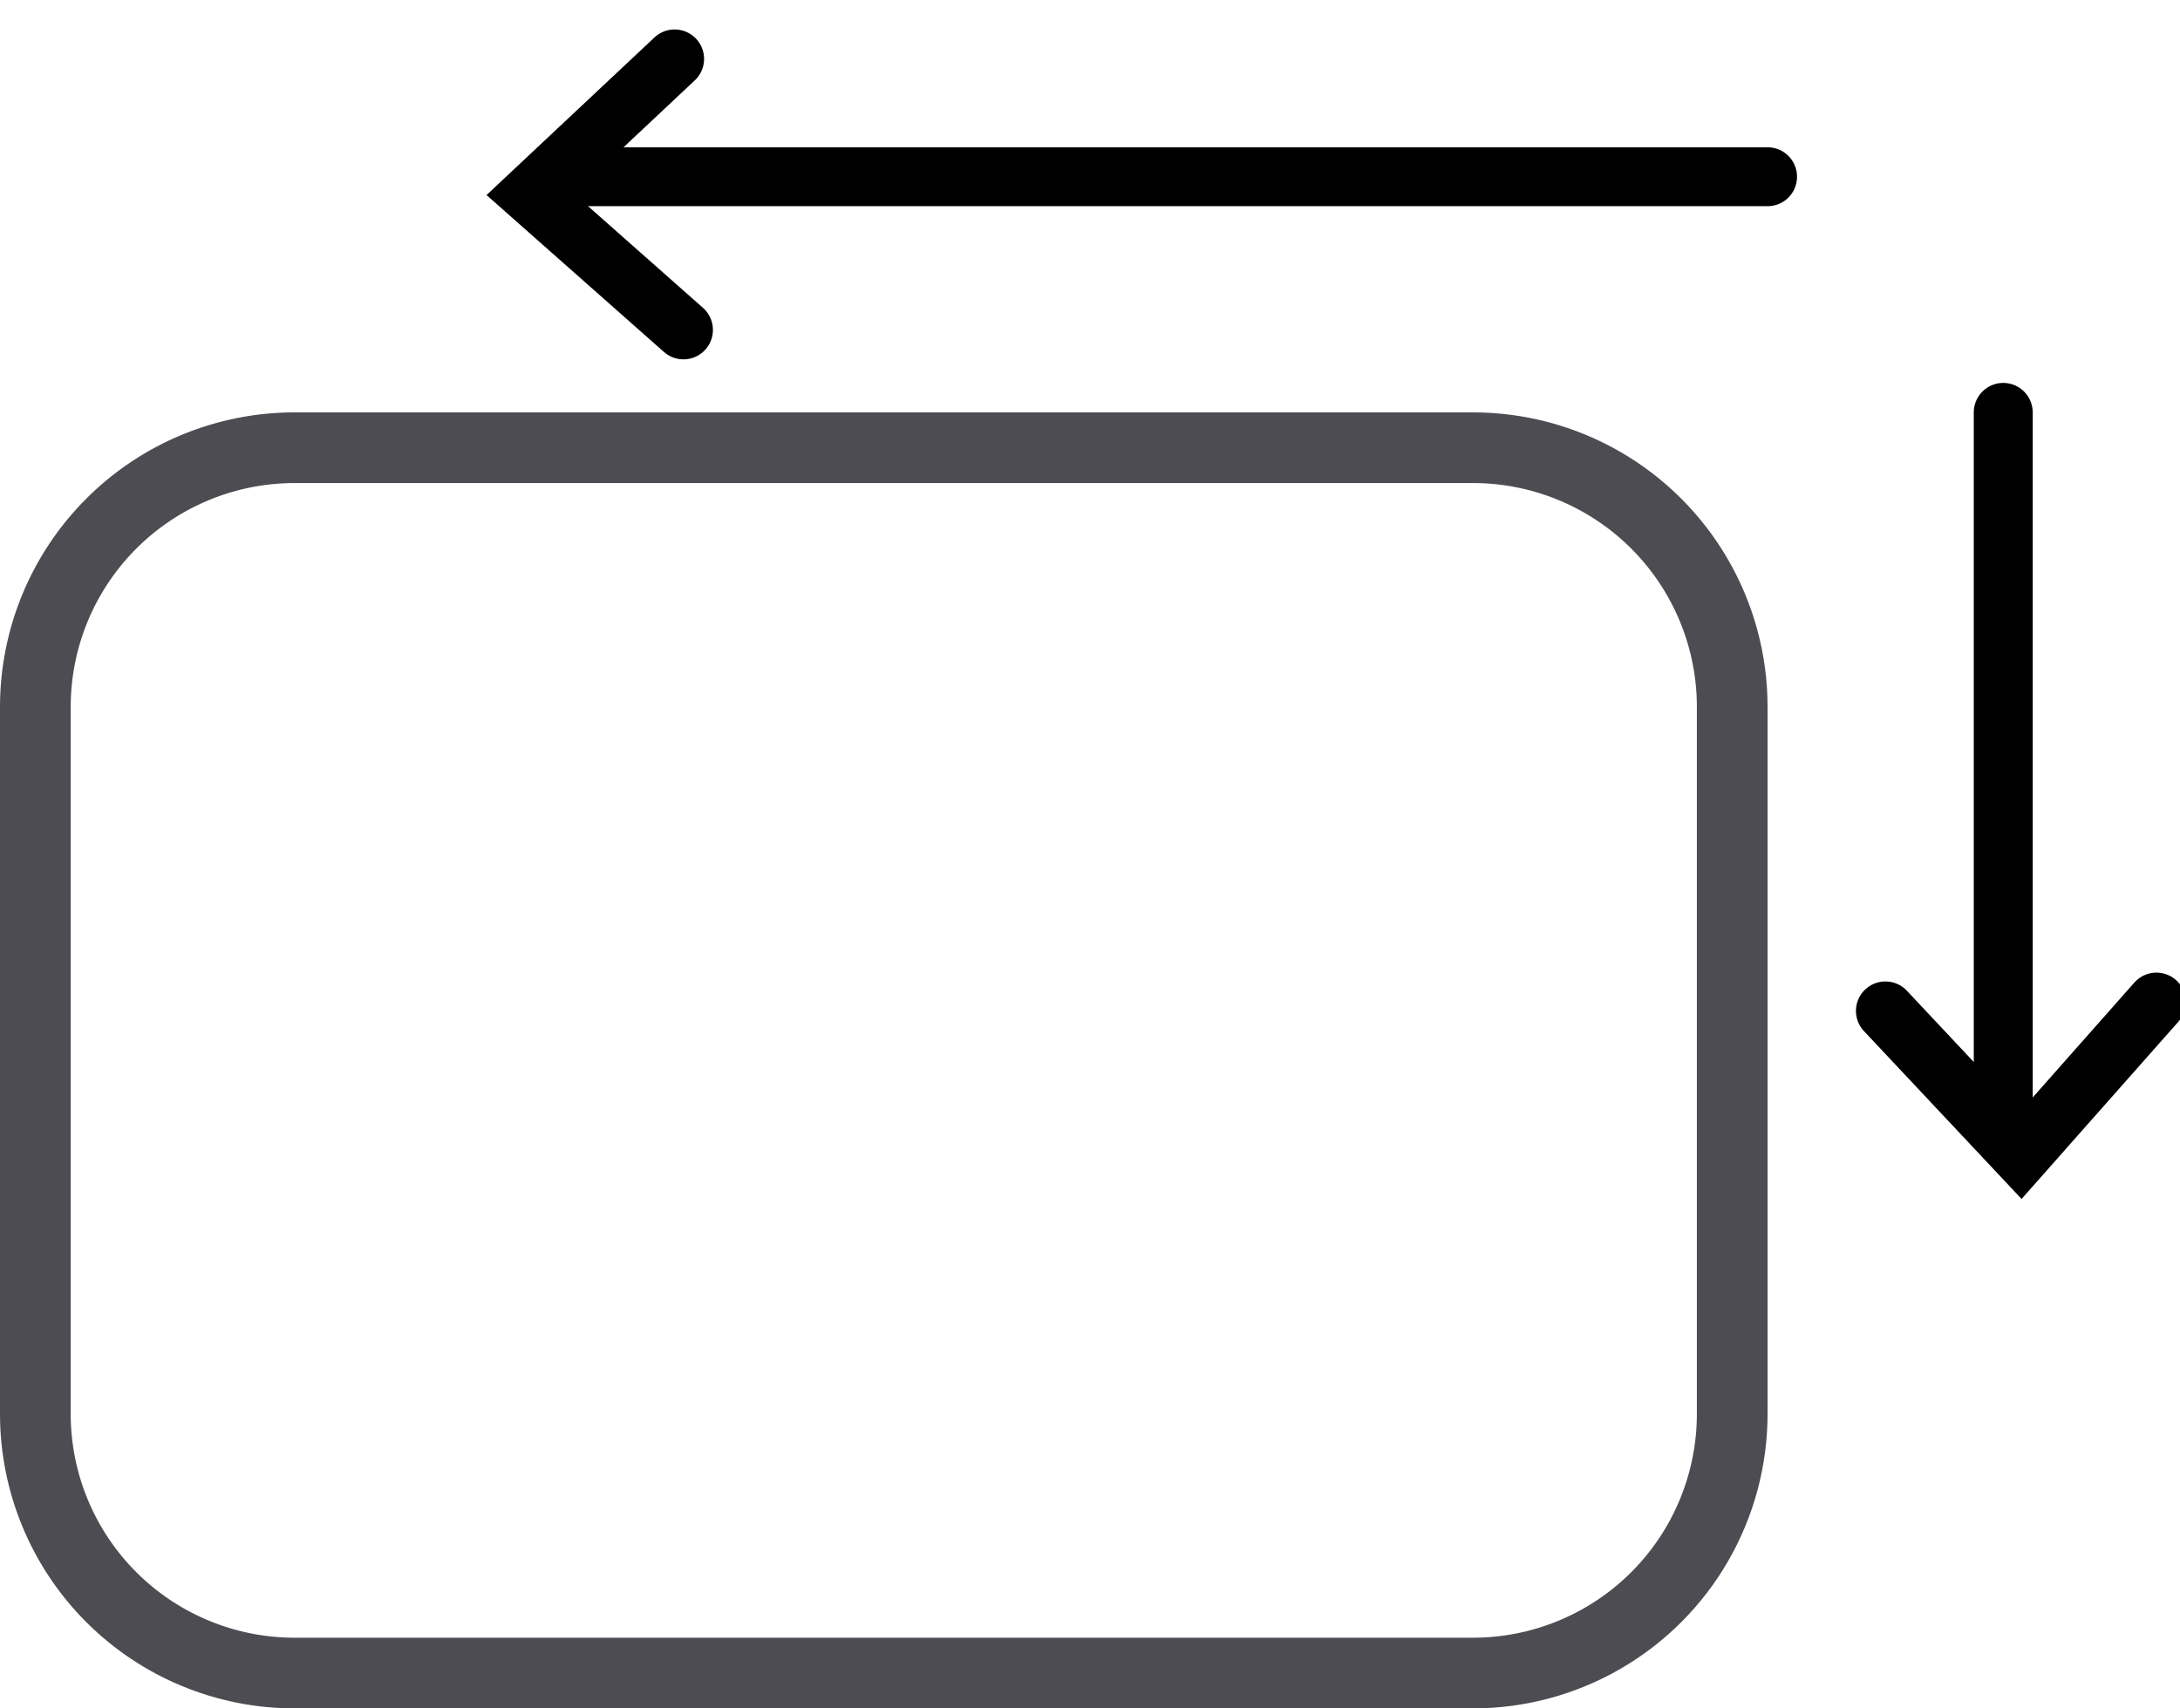
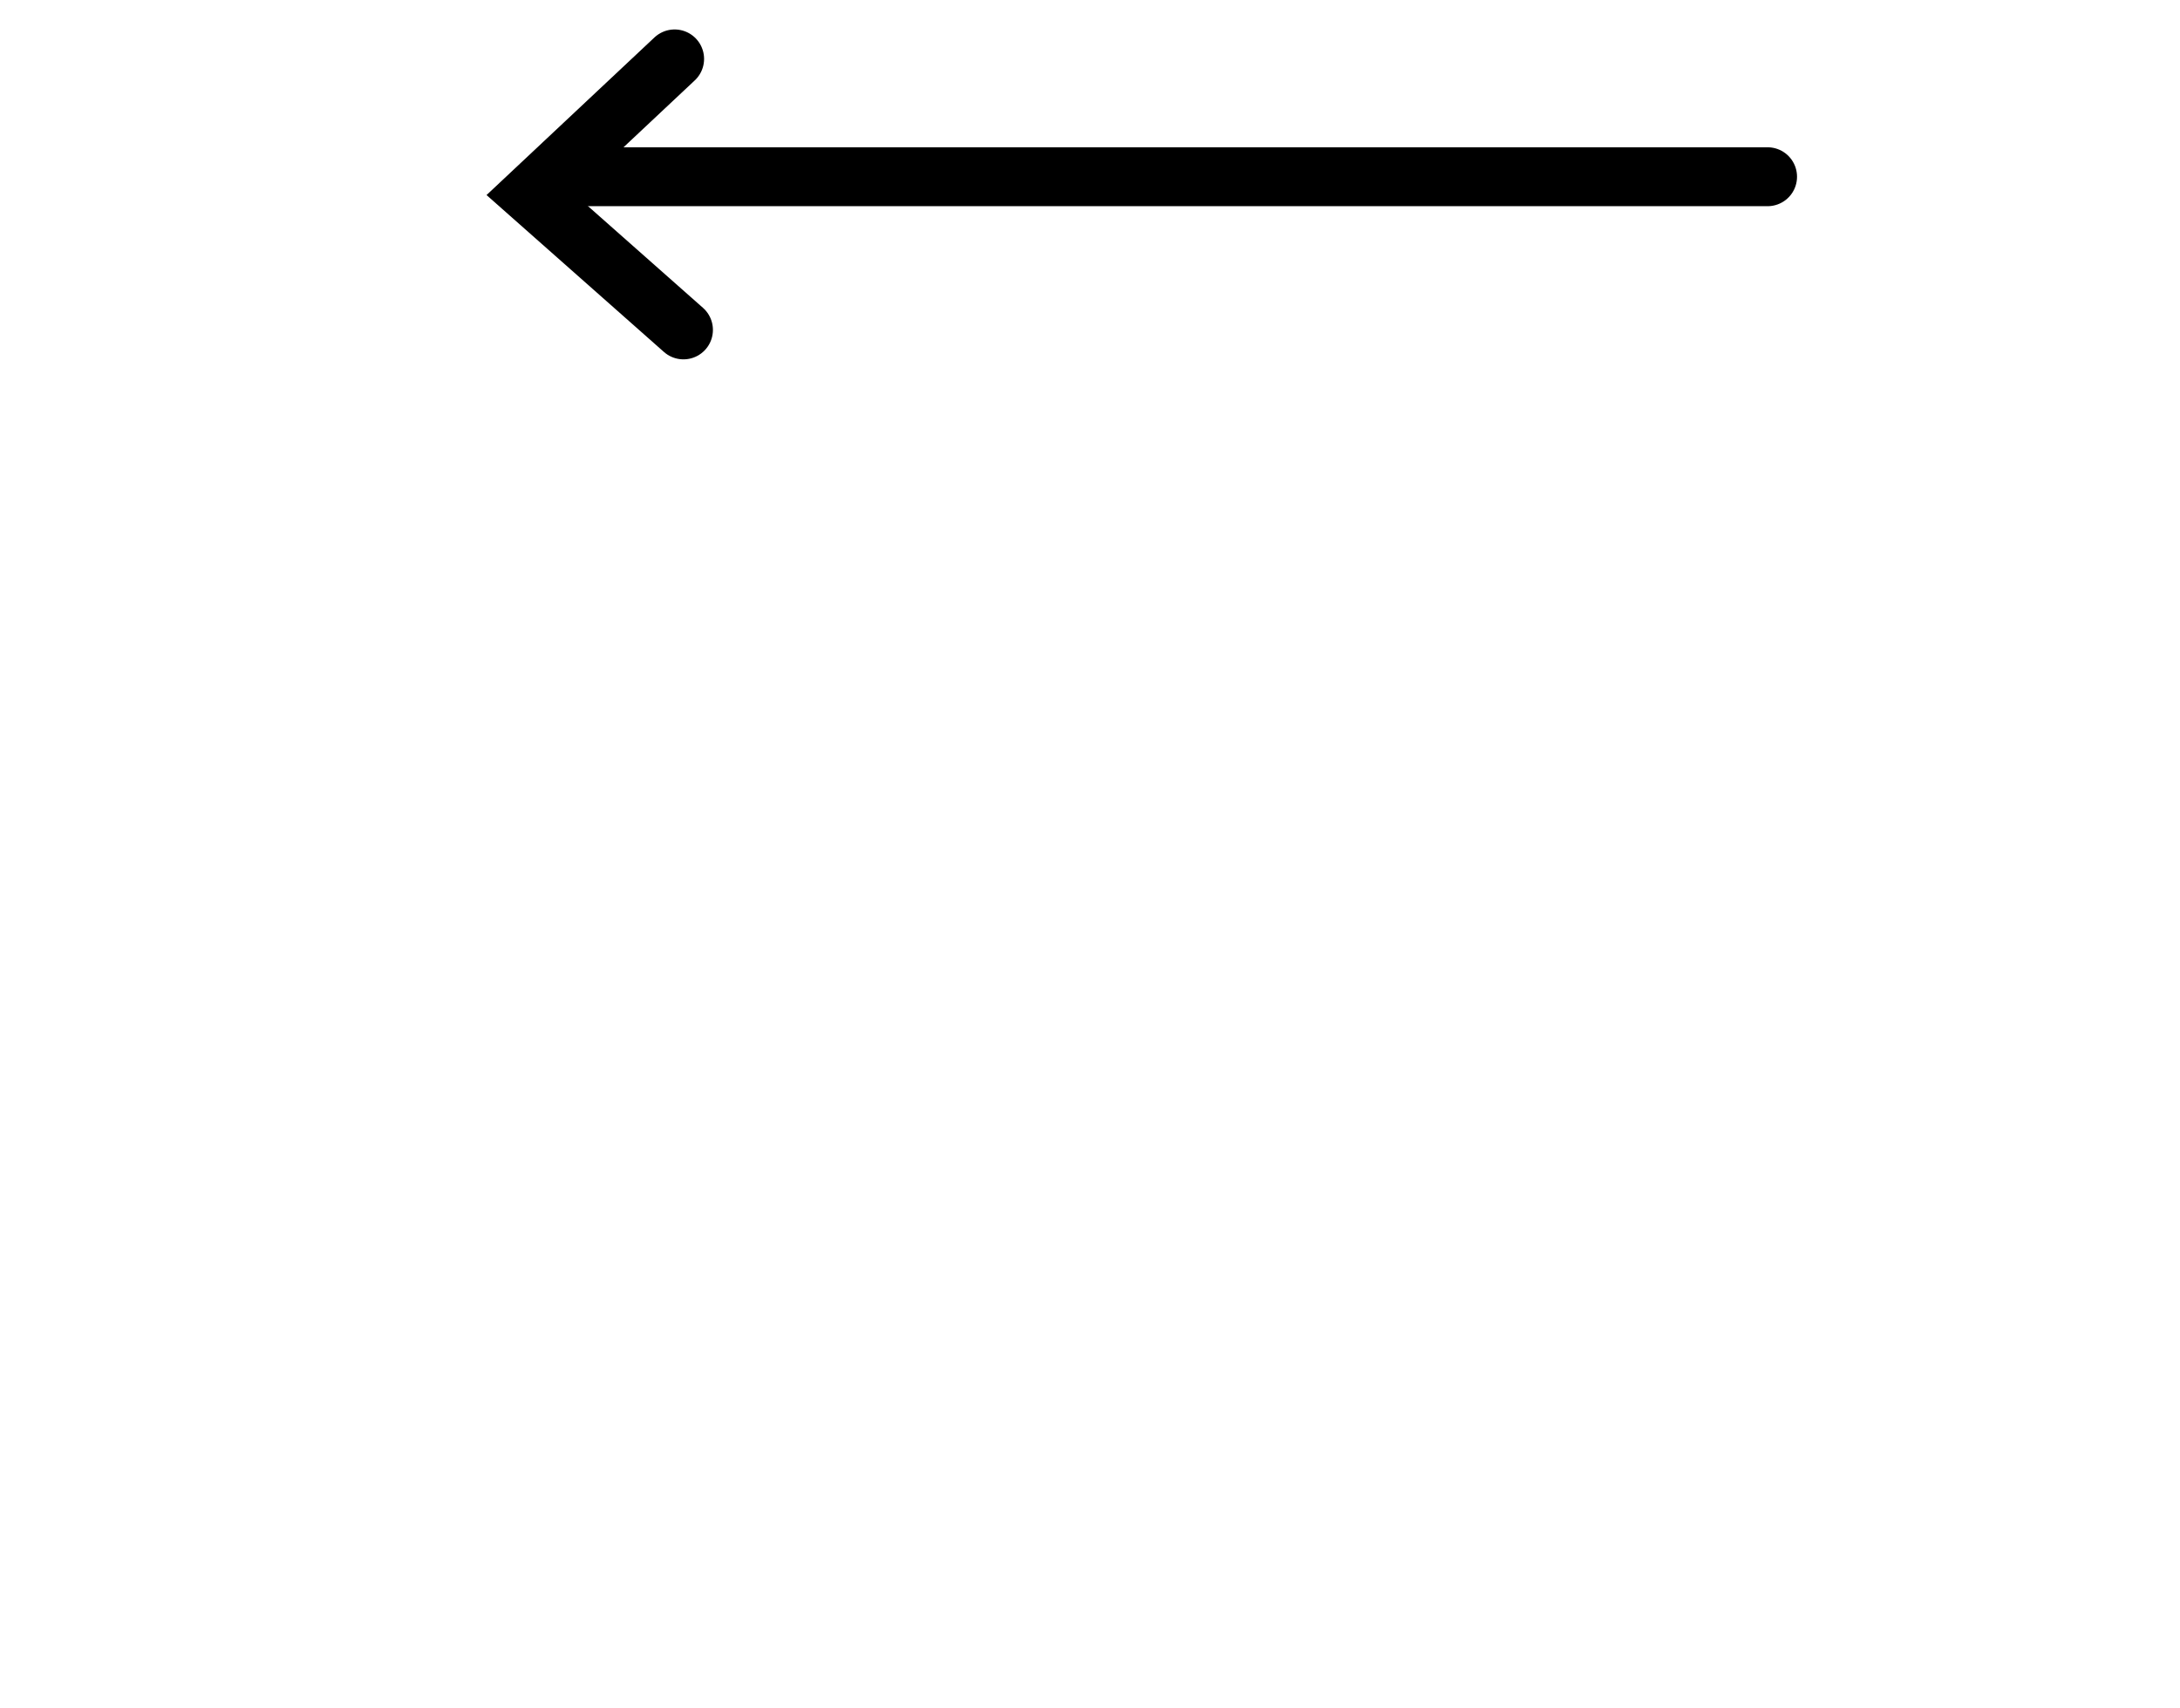
<svg xmlns="http://www.w3.org/2000/svg" xmlns:xlink="http://www.w3.org/1999/xlink" width="74" height="58" viewBox="0 0 37 29">
  <defs>
-     <path id="2qsca" d="M1057 1071a5 5 0 0 1 5-5h20a5 5 0 0 1 5 5v12a5 5 0 0 1-5 5h-20a5 5 0 0 1-5-5z" />
-     <path id="2qscc" d="M1091 1066v12" />
    <path id="2qscd" d="M1067 1062h20" />
    <path id="2qsce" d="M1068.45 1060l-2.45 2.3 2.6 2.3" />
-     <path id="2qscf" d="M1089 1076.16l2.3 2.45 2.3-2.6" />
    <clipPath id="2qscb">
      <use fill="#fff" xlink:href="#2qsca" />
    </clipPath>
  </defs>
  <g>
    <g transform="translate(-1057 -1059)">
      <use fill="#fff" fill-opacity="0" stroke="#4c4c52" stroke-linecap="round" stroke-linejoin="round" stroke-miterlimit="50" stroke-width="2.4" clip-path="url(&quot;#2qscb&quot;)" xlink:href="#2qsca" />
    </g>
    <g transform="translate(-1057 -1059)">
      <use fill="#fff" fill-opacity="0" stroke="#000" stroke-linecap="round" stroke-miterlimit="50" xlink:href="#2qscc" />
    </g>
    <g transform="translate(-1057 -1059)">
      <use fill="#fff" fill-opacity="0" stroke="#000" stroke-linecap="round" stroke-miterlimit="50" xlink:href="#2qscd" />
    </g>
    <g transform="translate(-1057 -1059)">
      <use fill="#fff" fill-opacity="0" stroke="#000" stroke-linecap="round" stroke-miterlimit="50" xlink:href="#2qsce" />
    </g>
    <g transform="translate(-1057 -1059)">
      <use fill="#fff" fill-opacity="0" stroke="#000" stroke-linecap="round" stroke-miterlimit="50" xlink:href="#2qscf" />
    </g>
  </g>
</svg>